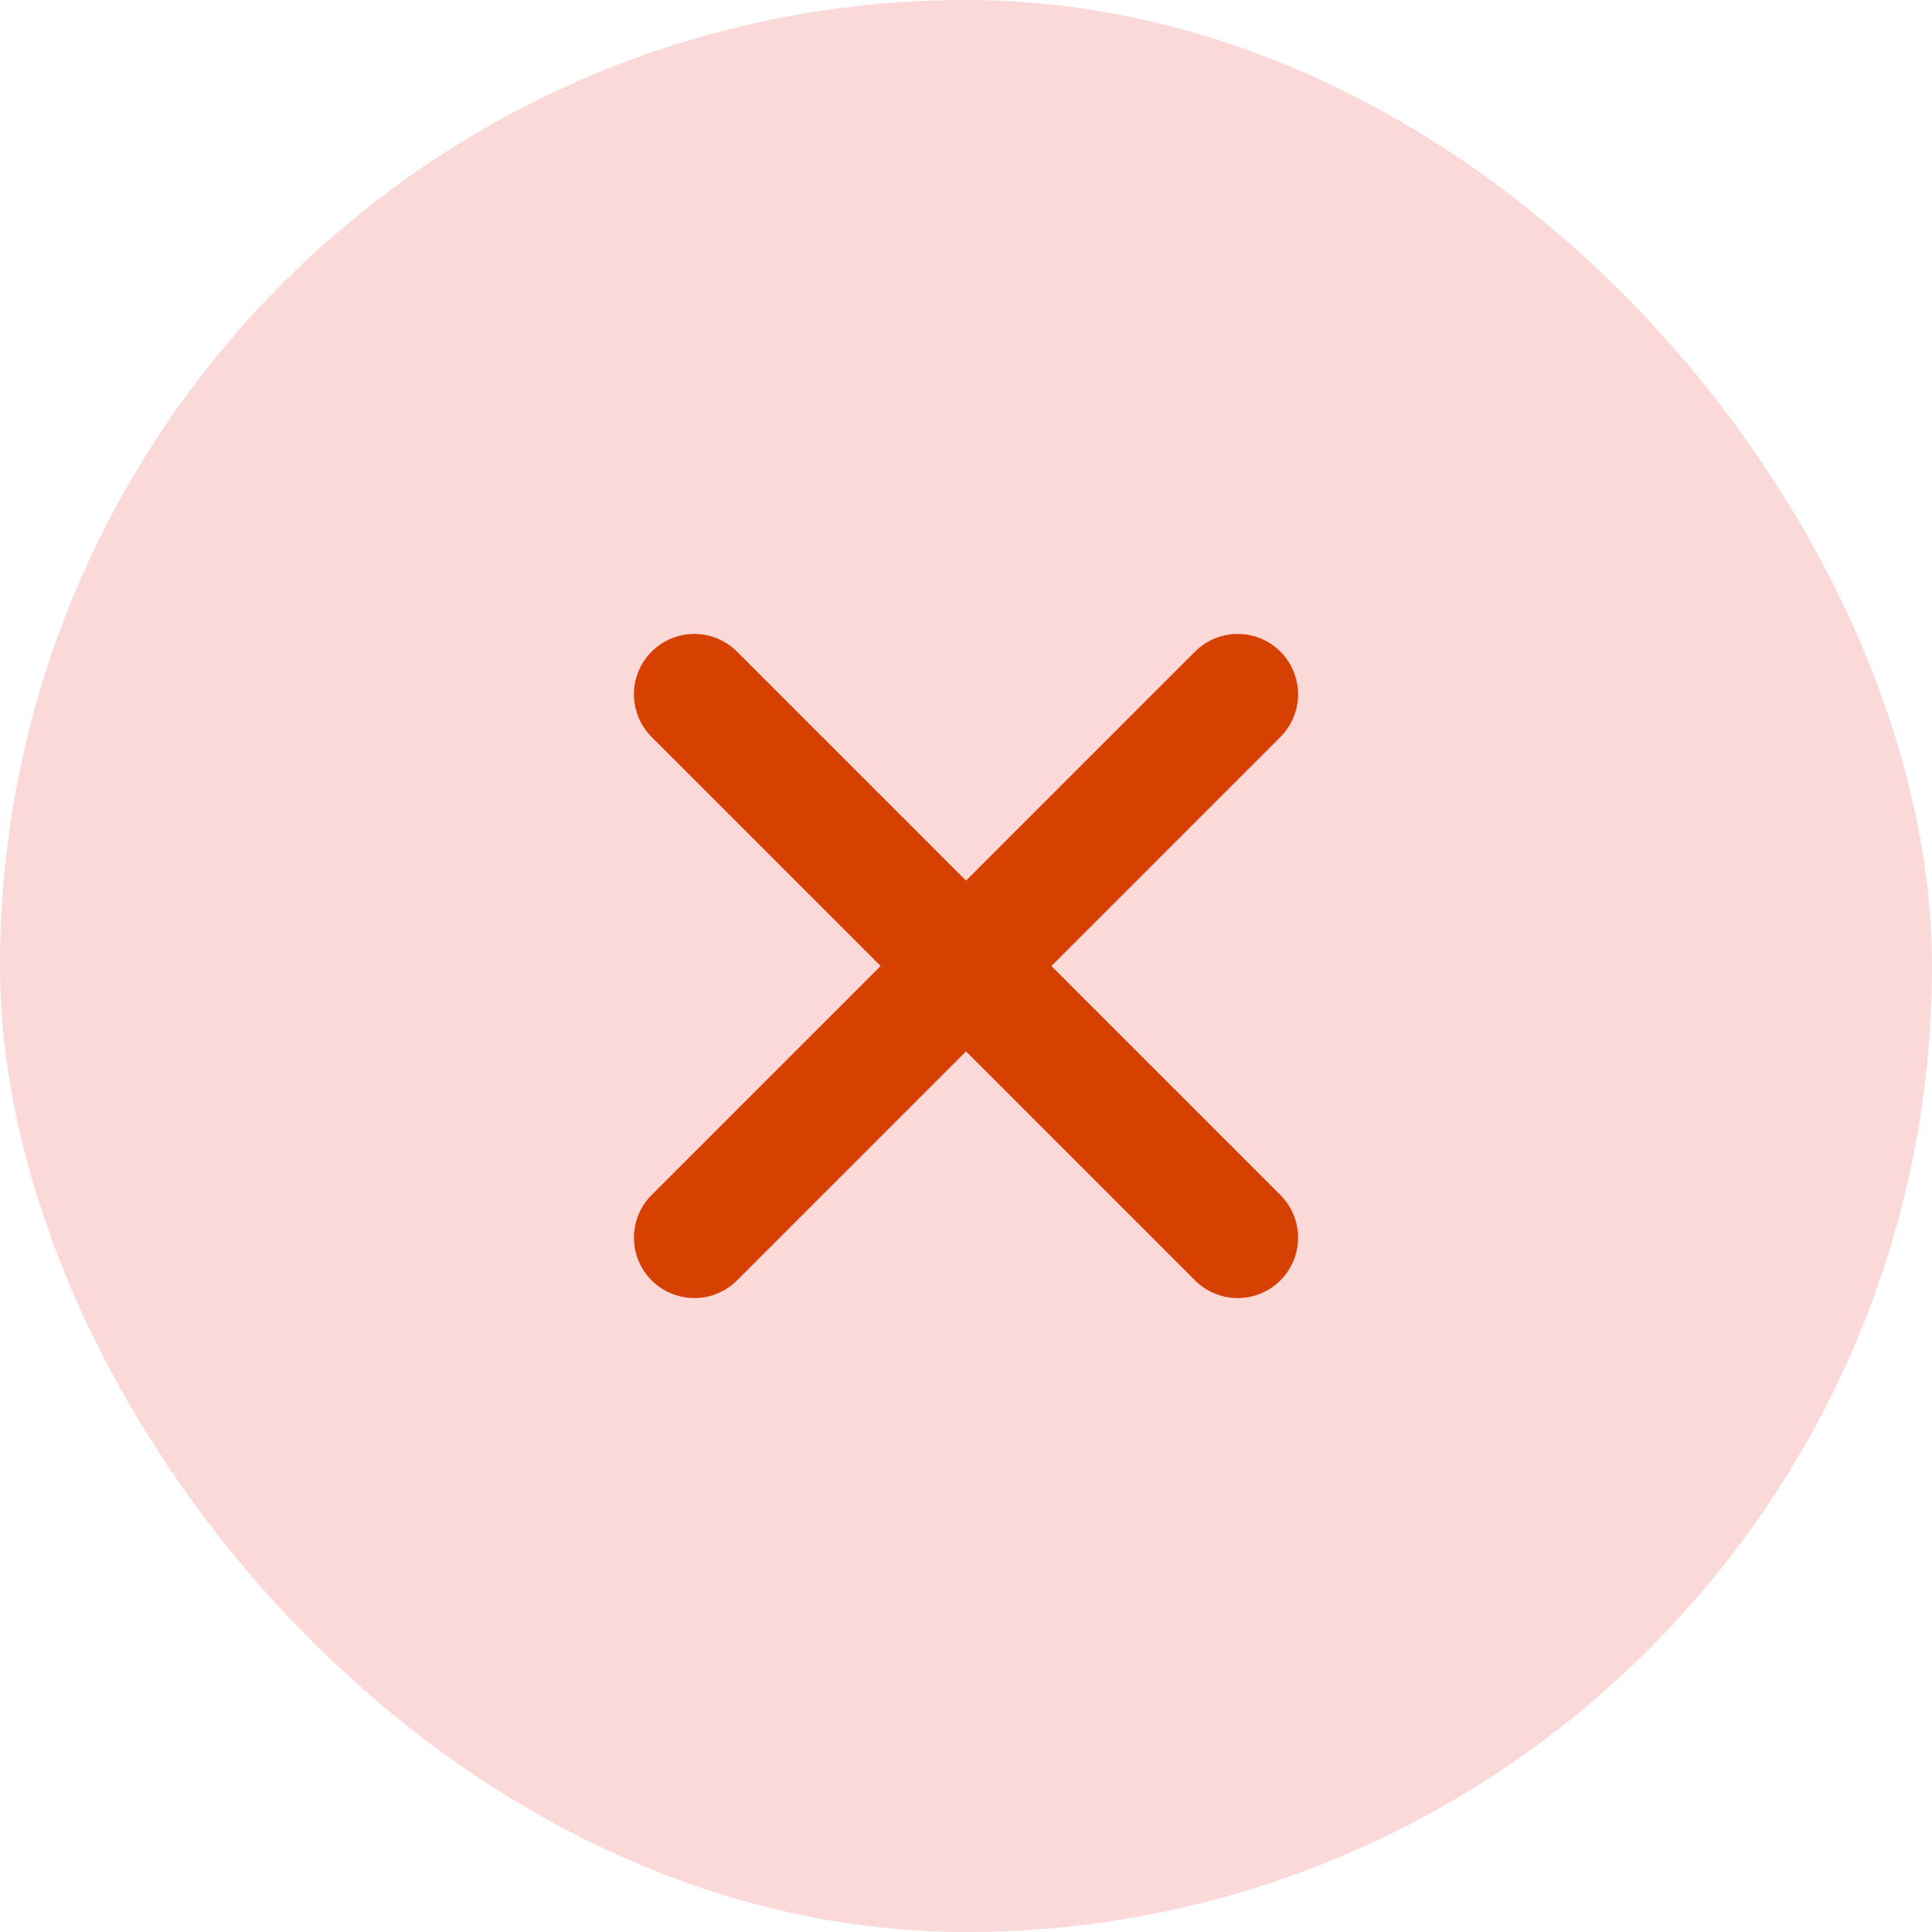
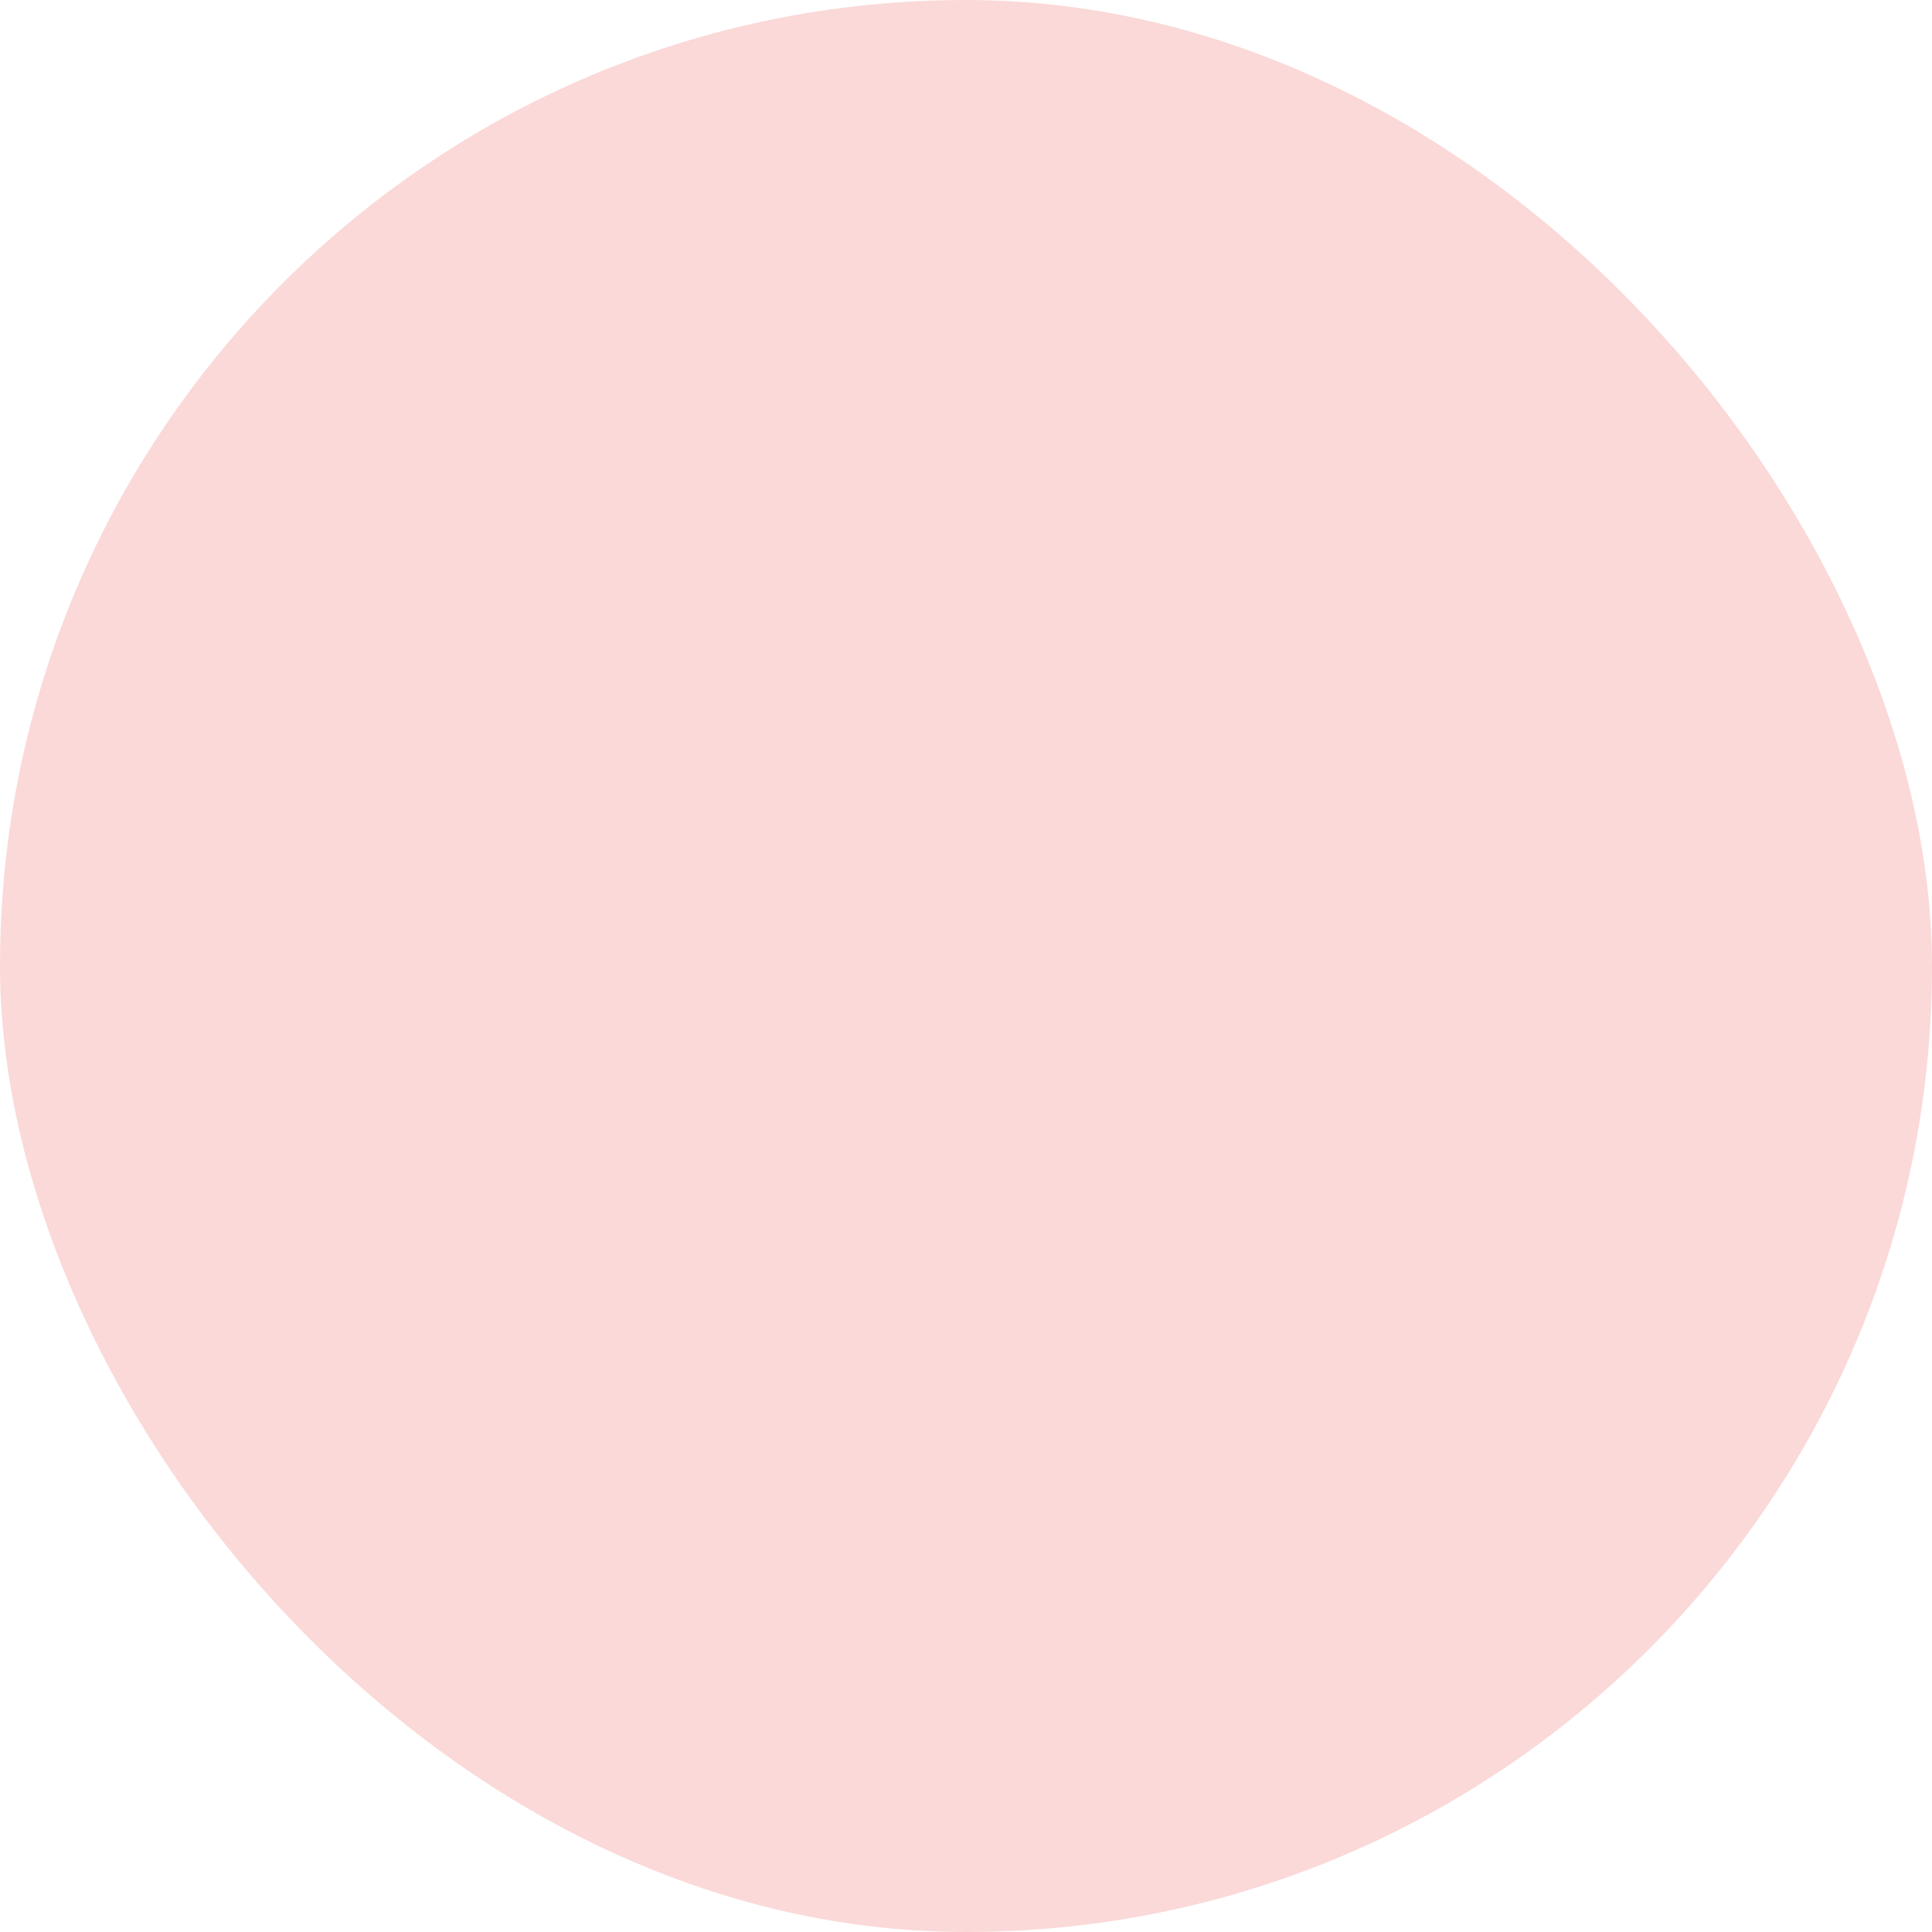
<svg xmlns="http://www.w3.org/2000/svg" width="16" height="16" viewBox="0 0 16 16" fill="none">
  <rect width="16" height="16" rx="8" fill="#FBD9D9" />
-   <path d="M5.75 10.25L10.25 5.75M5.75 5.75L10.25 10.25" stroke="#D64000" stroke-linecap="round" stroke-linejoin="round" />
</svg>